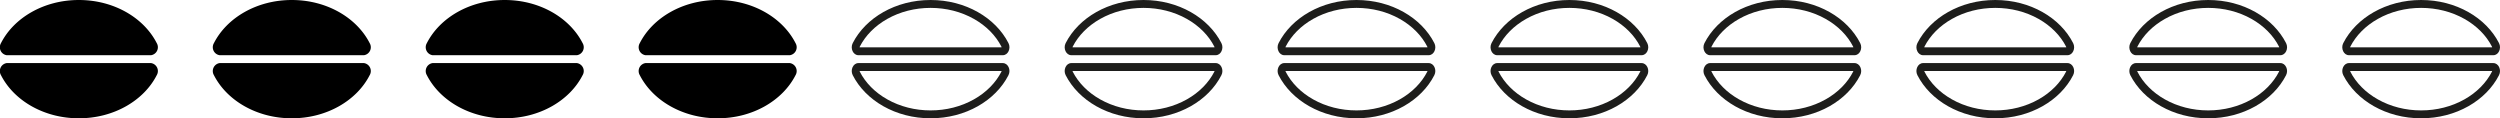
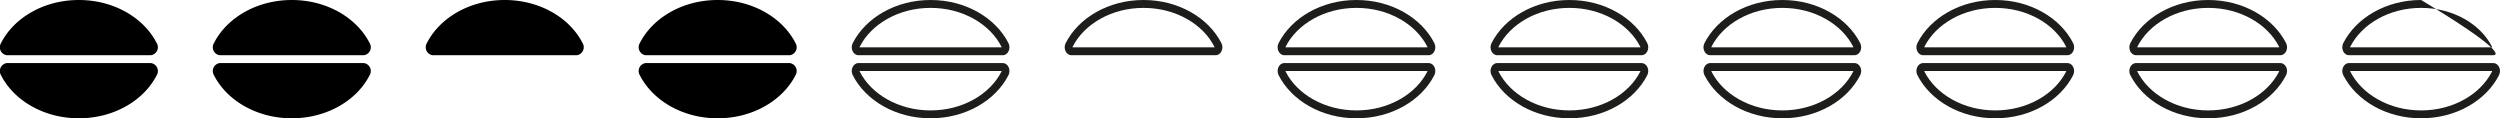
<svg xmlns="http://www.w3.org/2000/svg" width="317" height="15" viewBox="0 0 317 15">
  <defs>
    <style>.a{isolation:isolate;}.b{fill:none;}.c,.d{stroke:none;}.d{fill:#1d1d1b;}</style>
  </defs>
  <g class="a" transform="translate(-22 -1338)">
    <g transform="translate(-581.879 1054)">
      <path d="M623.037,291a1.021,1.021,0,0,0,.717-1.532c-1.638-3.214-5.439-5.468-9.875-5.468s-8.237,2.254-9.875,5.468a1.022,1.022,0,0,0,.717,1.532Z" transform="translate(0)" />
      <path d="M604.721,295a1.022,1.022,0,0,0-.717,1.532c1.638,3.214,5.44,5.468,9.875,5.468s8.237-2.254,9.875-5.468a1.021,1.021,0,0,0-.717-1.532Z" transform="translate(0 -3)" />
    </g>
    <g transform="translate(-554.879 1054)">
      <path d="M623.037,291a1.021,1.021,0,0,0,.717-1.532c-1.638-3.214-5.439-5.468-9.875-5.468s-8.237,2.254-9.875,5.468a1.022,1.022,0,0,0,.717,1.532Z" transform="translate(0)" />
      <path d="M604.721,295a1.022,1.022,0,0,0-.717,1.532c1.638,3.214,5.44,5.468,9.875,5.468s8.237-2.254,9.875-5.468a1.021,1.021,0,0,0-.717-1.532Z" transform="translate(0 -3)" />
    </g>
    <g transform="translate(-527.879 1054)">
      <path d="M623.037,291a1.021,1.021,0,0,0,.717-1.532c-1.638-3.214-5.439-5.468-9.875-5.468s-8.237,2.254-9.875,5.468a1.022,1.022,0,0,0,.717,1.532Z" transform="translate(0)" />
-       <path d="M604.721,295a1.022,1.022,0,0,0-.717,1.532c1.638,3.214,5.44,5.468,9.875,5.468s8.237-2.254,9.875-5.468a1.021,1.021,0,0,0-.717-1.532Z" transform="translate(0 -3)" />
    </g>
    <g transform="translate(-500.879 1054)">
      <path d="M623.037,291a1.021,1.021,0,0,0,.717-1.532c-1.638-3.214-5.439-5.468-9.875-5.468s-8.237,2.254-9.875,5.468a1.022,1.022,0,0,0,.717,1.532Z" transform="translate(0)" />
      <path d="M604.721,295a1.022,1.022,0,0,0-.717,1.532c1.638,3.214,5.44,5.468,9.875,5.468s8.237-2.254,9.875-5.468a1.021,1.021,0,0,0-.717-1.532Z" transform="translate(0 -3)" />
    </g>
    <g transform="translate(-473.879 1054)">
      <g class="b" transform="translate(0)">
        <path class="c" d="M623.037,291a1.021,1.021,0,0,0,.717-1.532c-1.638-3.214-5.439-5.468-9.875-5.468s-8.237,2.254-9.875,5.468a1.022,1.022,0,0,0,.717,1.532Z" />
        <path class="d" d="M 622.879 290 C 622.88 289.975 622.876 289.948 622.863 289.922 C 622.137 288.496 620.93 287.278 619.374 286.4 C 617.753 285.484 615.852 285 613.879 285 C 611.906 285 610.006 285.484 608.384 286.4 C 606.828 287.278 605.622 288.496 604.895 289.922 C 604.882 289.947 604.878 289.975 604.88 290 L 622.879 290 M 623.037 291 L 604.721 291 C 604.063 291 603.662 290.139 604.004 289.468 C 605.642 286.254 609.444 284 613.879 284 C 618.315 284 622.116 286.254 623.754 289.468 C 624.097 290.139 623.695 291 623.037 291 Z" />
      </g>
      <g class="b" transform="translate(0 -3)">
        <path class="c" d="M604.721,295a1.022,1.022,0,0,0-.717,1.532c1.638,3.214,5.44,5.468,9.875,5.468s8.237-2.254,9.875-5.468a1.021,1.021,0,0,0-.717-1.532Z" />
        <path class="d" d="M 604.88 296 C 604.878 296.025 604.882 296.053 604.895 296.078 C 605.622 297.504 606.828 298.722 608.384 299.6 C 610.006 300.516 611.906 301 613.879 301 C 615.852 301 617.753 300.516 619.374 299.6 C 620.93 298.722 622.137 297.504 622.864 296.077 C 622.876 296.052 622.88 296.025 622.879 296 L 604.88 296 M 604.721 295 L 623.037 295 C 623.695 295 624.097 295.861 623.754 296.532 C 622.116 299.746 618.315 302 613.879 302 C 609.444 302 605.642 299.746 604.004 296.532 C 603.662 295.861 604.063 295 604.721 295 Z" />
      </g>
    </g>
    <g transform="translate(-446.879 1054)">
      <g class="b" transform="translate(0)">
        <path class="c" d="M623.037,291a1.021,1.021,0,0,0,.717-1.532c-1.638-3.214-5.439-5.468-9.875-5.468s-8.237,2.254-9.875,5.468a1.022,1.022,0,0,0,.717,1.532Z" />
        <path class="d" d="M 622.879 290 C 622.88 289.975 622.876 289.948 622.863 289.922 C 622.137 288.496 620.93 287.278 619.374 286.4 C 617.753 285.484 615.852 285 613.879 285 C 611.906 285 610.006 285.484 608.384 286.4 C 606.828 287.278 605.622 288.496 604.895 289.922 C 604.882 289.947 604.878 289.975 604.88 290 L 622.879 290 M 623.037 291 L 604.721 291 C 604.063 291 603.662 290.139 604.004 289.468 C 605.642 286.254 609.444 284 613.879 284 C 618.315 284 622.116 286.254 623.754 289.468 C 624.097 290.139 623.695 291 623.037 291 Z" />
      </g>
      <g class="b" transform="translate(0 -3)">
        <path class="c" d="M604.721,295a1.022,1.022,0,0,0-.717,1.532c1.638,3.214,5.44,5.468,9.875,5.468s8.237-2.254,9.875-5.468a1.021,1.021,0,0,0-.717-1.532Z" />
-         <path class="d" d="M 604.88 296 C 604.878 296.025 604.882 296.053 604.895 296.078 C 605.622 297.504 606.828 298.722 608.384 299.6 C 610.006 300.516 611.906 301 613.879 301 C 615.852 301 617.753 300.516 619.374 299.6 C 620.93 298.722 622.137 297.504 622.864 296.077 C 622.876 296.052 622.88 296.025 622.879 296 L 604.88 296 M 604.721 295 L 623.037 295 C 623.695 295 624.097 295.861 623.754 296.532 C 622.116 299.746 618.315 302 613.879 302 C 609.444 302 605.642 299.746 604.004 296.532 C 603.662 295.861 604.063 295 604.721 295 Z" />
      </g>
    </g>
    <g transform="translate(-419.879 1054)">
      <g class="b" transform="translate(0)">
        <path class="c" d="M623.037,291a1.021,1.021,0,0,0,.717-1.532c-1.638-3.214-5.439-5.468-9.875-5.468s-8.237,2.254-9.875,5.468a1.022,1.022,0,0,0,.717,1.532Z" />
        <path class="d" d="M 622.879 290 C 622.88 289.975 622.876 289.948 622.863 289.922 C 622.137 288.496 620.93 287.278 619.374 286.4 C 617.753 285.484 615.852 285 613.879 285 C 611.906 285 610.006 285.484 608.384 286.4 C 606.828 287.278 605.622 288.496 604.895 289.922 C 604.882 289.947 604.878 289.975 604.88 290 L 622.879 290 M 623.037 291 L 604.721 291 C 604.063 291 603.662 290.139 604.004 289.468 C 605.642 286.254 609.444 284 613.879 284 C 618.315 284 622.116 286.254 623.754 289.468 C 624.097 290.139 623.695 291 623.037 291 Z" />
      </g>
      <g class="b" transform="translate(0 -3)">
        <path class="c" d="M604.721,295a1.022,1.022,0,0,0-.717,1.532c1.638,3.214,5.44,5.468,9.875,5.468s8.237-2.254,9.875-5.468a1.021,1.021,0,0,0-.717-1.532Z" />
        <path class="d" d="M 604.88 296 C 604.878 296.025 604.882 296.053 604.895 296.078 C 605.622 297.504 606.828 298.722 608.384 299.6 C 610.006 300.516 611.906 301 613.879 301 C 615.852 301 617.753 300.516 619.374 299.6 C 620.93 298.722 622.137 297.504 622.864 296.077 C 622.876 296.052 622.88 296.025 622.879 296 L 604.88 296 M 604.721 295 L 623.037 295 C 623.695 295 624.097 295.861 623.754 296.532 C 622.116 299.746 618.315 302 613.879 302 C 609.444 302 605.642 299.746 604.004 296.532 C 603.662 295.861 604.063 295 604.721 295 Z" />
      </g>
    </g>
    <g transform="translate(-392.879 1054)">
      <g class="b" transform="translate(0)">
        <path class="c" d="M623.037,291a1.021,1.021,0,0,0,.717-1.532c-1.638-3.214-5.439-5.468-9.875-5.468s-8.237,2.254-9.875,5.468a1.022,1.022,0,0,0,.717,1.532Z" />
        <path class="d" d="M 622.879 290 C 622.88 289.975 622.876 289.948 622.863 289.922 C 622.137 288.496 620.93 287.278 619.374 286.4 C 617.753 285.484 615.852 285 613.879 285 C 611.906 285 610.006 285.484 608.384 286.4 C 606.828 287.278 605.622 288.496 604.895 289.922 C 604.882 289.947 604.878 289.975 604.88 290 L 622.879 290 M 623.037 291 L 604.721 291 C 604.063 291 603.662 290.139 604.004 289.468 C 605.642 286.254 609.444 284 613.879 284 C 618.315 284 622.116 286.254 623.754 289.468 C 624.097 290.139 623.695 291 623.037 291 Z" />
      </g>
      <g class="b" transform="translate(0 -3)">
        <path class="c" d="M604.721,295a1.022,1.022,0,0,0-.717,1.532c1.638,3.214,5.44,5.468,9.875,5.468s8.237-2.254,9.875-5.468a1.021,1.021,0,0,0-.717-1.532Z" />
        <path class="d" d="M 604.88 296 C 604.878 296.025 604.882 296.053 604.895 296.078 C 605.622 297.504 606.828 298.722 608.384 299.6 C 610.006 300.516 611.906 301 613.879 301 C 615.852 301 617.753 300.516 619.374 299.6 C 620.93 298.722 622.137 297.504 622.864 296.077 C 622.876 296.052 622.88 296.025 622.879 296 L 604.88 296 M 604.721 295 L 623.037 295 C 623.695 295 624.097 295.861 623.754 296.532 C 622.116 299.746 618.315 302 613.879 302 C 609.444 302 605.642 299.746 604.004 296.532 C 603.662 295.861 604.063 295 604.721 295 Z" />
      </g>
    </g>
    <g transform="translate(-365.879 1054)">
      <g class="b" transform="translate(0)">
        <path class="c" d="M623.037,291a1.021,1.021,0,0,0,.717-1.532c-1.638-3.214-5.439-5.468-9.875-5.468s-8.237,2.254-9.875,5.468a1.022,1.022,0,0,0,.717,1.532Z" />
        <path class="d" d="M 622.879 290 C 622.88 289.975 622.876 289.948 622.863 289.922 C 622.137 288.496 620.93 287.278 619.374 286.4 C 617.753 285.484 615.852 285 613.879 285 C 611.906 285 610.006 285.484 608.384 286.4 C 606.828 287.278 605.622 288.496 604.895 289.922 C 604.882 289.947 604.878 289.975 604.88 290 L 622.879 290 M 623.037 291 L 604.721 291 C 604.063 291 603.662 290.139 604.004 289.468 C 605.642 286.254 609.444 284 613.879 284 C 618.315 284 622.116 286.254 623.754 289.468 C 624.097 290.139 623.695 291 623.037 291 Z" />
      </g>
      <g class="b" transform="translate(0 -3)">
        <path class="c" d="M604.721,295a1.022,1.022,0,0,0-.717,1.532c1.638,3.214,5.44,5.468,9.875,5.468s8.237-2.254,9.875-5.468a1.021,1.021,0,0,0-.717-1.532Z" />
        <path class="d" d="M 604.88 296 C 604.878 296.025 604.882 296.053 604.895 296.078 C 605.622 297.504 606.828 298.722 608.384 299.6 C 610.006 300.516 611.906 301 613.879 301 C 615.852 301 617.753 300.516 619.374 299.6 C 620.93 298.722 622.137 297.504 622.864 296.077 C 622.876 296.052 622.88 296.025 622.879 296 L 604.88 296 M 604.721 295 L 623.037 295 C 623.695 295 624.097 295.861 623.754 296.532 C 622.116 299.746 618.315 302 613.879 302 C 609.444 302 605.642 299.746 604.004 296.532 C 603.662 295.861 604.063 295 604.721 295 Z" />
      </g>
    </g>
    <g transform="translate(-338.879 1054)">
      <g class="b" transform="translate(0)">
        <path class="c" d="M623.037,291a1.021,1.021,0,0,0,.717-1.532c-1.638-3.214-5.439-5.468-9.875-5.468s-8.237,2.254-9.875,5.468a1.022,1.022,0,0,0,.717,1.532Z" />
        <path class="d" d="M 622.879 290 C 622.88 289.975 622.876 289.948 622.863 289.922 C 622.137 288.496 620.93 287.278 619.374 286.4 C 617.753 285.484 615.852 285 613.879 285 C 611.906 285 610.006 285.484 608.384 286.4 C 606.828 287.278 605.622 288.496 604.895 289.922 C 604.882 289.947 604.878 289.975 604.88 290 L 622.879 290 M 623.037 291 L 604.721 291 C 604.063 291 603.662 290.139 604.004 289.468 C 605.642 286.254 609.444 284 613.879 284 C 618.315 284 622.116 286.254 623.754 289.468 C 624.097 290.139 623.695 291 623.037 291 Z" />
      </g>
      <g class="b" transform="translate(0 -3)">
-         <path class="c" d="M604.721,295a1.022,1.022,0,0,0-.717,1.532c1.638,3.214,5.44,5.468,9.875,5.468s8.237-2.254,9.875-5.468a1.021,1.021,0,0,0-.717-1.532Z" />
        <path class="d" d="M 604.88 296 C 604.878 296.025 604.882 296.053 604.895 296.078 C 605.622 297.504 606.828 298.722 608.384 299.6 C 610.006 300.516 611.906 301 613.879 301 C 615.852 301 617.753 300.516 619.374 299.6 C 620.93 298.722 622.137 297.504 622.864 296.077 C 622.876 296.052 622.88 296.025 622.879 296 L 604.88 296 M 604.721 295 L 623.037 295 C 623.695 295 624.097 295.861 623.754 296.532 C 622.116 299.746 618.315 302 613.879 302 C 609.444 302 605.642 299.746 604.004 296.532 C 603.662 295.861 604.063 295 604.721 295 Z" />
      </g>
    </g>
    <g transform="translate(-311.879 1054)">
      <g class="b" transform="translate(0)">
        <path class="c" d="M623.037,291a1.021,1.021,0,0,0,.717-1.532c-1.638-3.214-5.439-5.468-9.875-5.468s-8.237,2.254-9.875,5.468a1.022,1.022,0,0,0,.717,1.532Z" />
        <path class="d" d="M 622.879 290 C 622.88 289.975 622.876 289.948 622.863 289.922 C 622.137 288.496 620.93 287.278 619.374 286.4 C 617.753 285.484 615.852 285 613.879 285 C 611.906 285 610.006 285.484 608.384 286.4 C 606.828 287.278 605.622 288.496 604.895 289.922 C 604.882 289.947 604.878 289.975 604.88 290 L 622.879 290 M 623.037 291 L 604.721 291 C 604.063 291 603.662 290.139 604.004 289.468 C 605.642 286.254 609.444 284 613.879 284 C 618.315 284 622.116 286.254 623.754 289.468 C 624.097 290.139 623.695 291 623.037 291 Z" />
      </g>
      <g class="b" transform="translate(0 -3)">
        <path class="c" d="M604.721,295a1.022,1.022,0,0,0-.717,1.532c1.638,3.214,5.44,5.468,9.875,5.468s8.237-2.254,9.875-5.468a1.021,1.021,0,0,0-.717-1.532Z" />
        <path class="d" d="M 604.88 296 C 604.878 296.025 604.882 296.053 604.895 296.078 C 605.622 297.504 606.828 298.722 608.384 299.6 C 610.006 300.516 611.906 301 613.879 301 C 615.852 301 617.753 300.516 619.374 299.6 C 620.93 298.722 622.137 297.504 622.864 296.077 C 622.876 296.052 622.88 296.025 622.879 296 L 604.88 296 M 604.721 295 L 623.037 295 C 623.695 295 624.097 295.861 623.754 296.532 C 622.116 299.746 618.315 302 613.879 302 C 609.444 302 605.642 299.746 604.004 296.532 C 603.662 295.861 604.063 295 604.721 295 Z" />
      </g>
    </g>
    <g transform="translate(-284.879 1054)">
      <g class="b" transform="translate(0)">
-         <path class="c" d="M623.037,291a1.021,1.021,0,0,0,.717-1.532c-1.638-3.214-5.439-5.468-9.875-5.468s-8.237,2.254-9.875,5.468a1.022,1.022,0,0,0,.717,1.532Z" />
-         <path class="d" d="M 622.879 290 C 622.88 289.975 622.876 289.948 622.863 289.922 C 622.137 288.496 620.93 287.278 619.374 286.4 C 617.753 285.484 615.852 285 613.879 285 C 611.906 285 610.006 285.484 608.384 286.4 C 606.828 287.278 605.622 288.496 604.895 289.922 C 604.882 289.947 604.878 289.975 604.88 290 L 622.879 290 M 623.037 291 L 604.721 291 C 604.063 291 603.662 290.139 604.004 289.468 C 605.642 286.254 609.444 284 613.879 284 C 618.315 284 622.116 286.254 623.754 289.468 C 624.097 290.139 623.695 291 623.037 291 Z" />
+         <path class="d" d="M 622.879 290 C 622.88 289.975 622.876 289.948 622.863 289.922 C 622.137 288.496 620.93 287.278 619.374 286.4 C 617.753 285.484 615.852 285 613.879 285 C 611.906 285 610.006 285.484 608.384 286.4 C 606.828 287.278 605.622 288.496 604.895 289.922 C 604.882 289.947 604.878 289.975 604.88 290 L 622.879 290 M 623.037 291 L 604.721 291 C 604.063 291 603.662 290.139 604.004 289.468 C 605.642 286.254 609.444 284 613.879 284 C 624.097 290.139 623.695 291 623.037 291 Z" />
      </g>
      <g class="b" transform="translate(0 -3)">
        <path class="c" d="M604.721,295a1.022,1.022,0,0,0-.717,1.532c1.638,3.214,5.44,5.468,9.875,5.468s8.237-2.254,9.875-5.468a1.021,1.021,0,0,0-.717-1.532Z" />
        <path class="d" d="M 604.88 296 C 604.878 296.025 604.882 296.053 604.895 296.078 C 605.622 297.504 606.828 298.722 608.384 299.6 C 610.006 300.516 611.906 301 613.879 301 C 615.852 301 617.753 300.516 619.374 299.6 C 620.93 298.722 622.137 297.504 622.864 296.077 C 622.876 296.052 622.88 296.025 622.879 296 L 604.88 296 M 604.721 295 L 623.037 295 C 623.695 295 624.097 295.861 623.754 296.532 C 622.116 299.746 618.315 302 613.879 302 C 609.444 302 605.642 299.746 604.004 296.532 C 603.662 295.861 604.063 295 604.721 295 Z" />
      </g>
    </g>
  </g>
</svg>